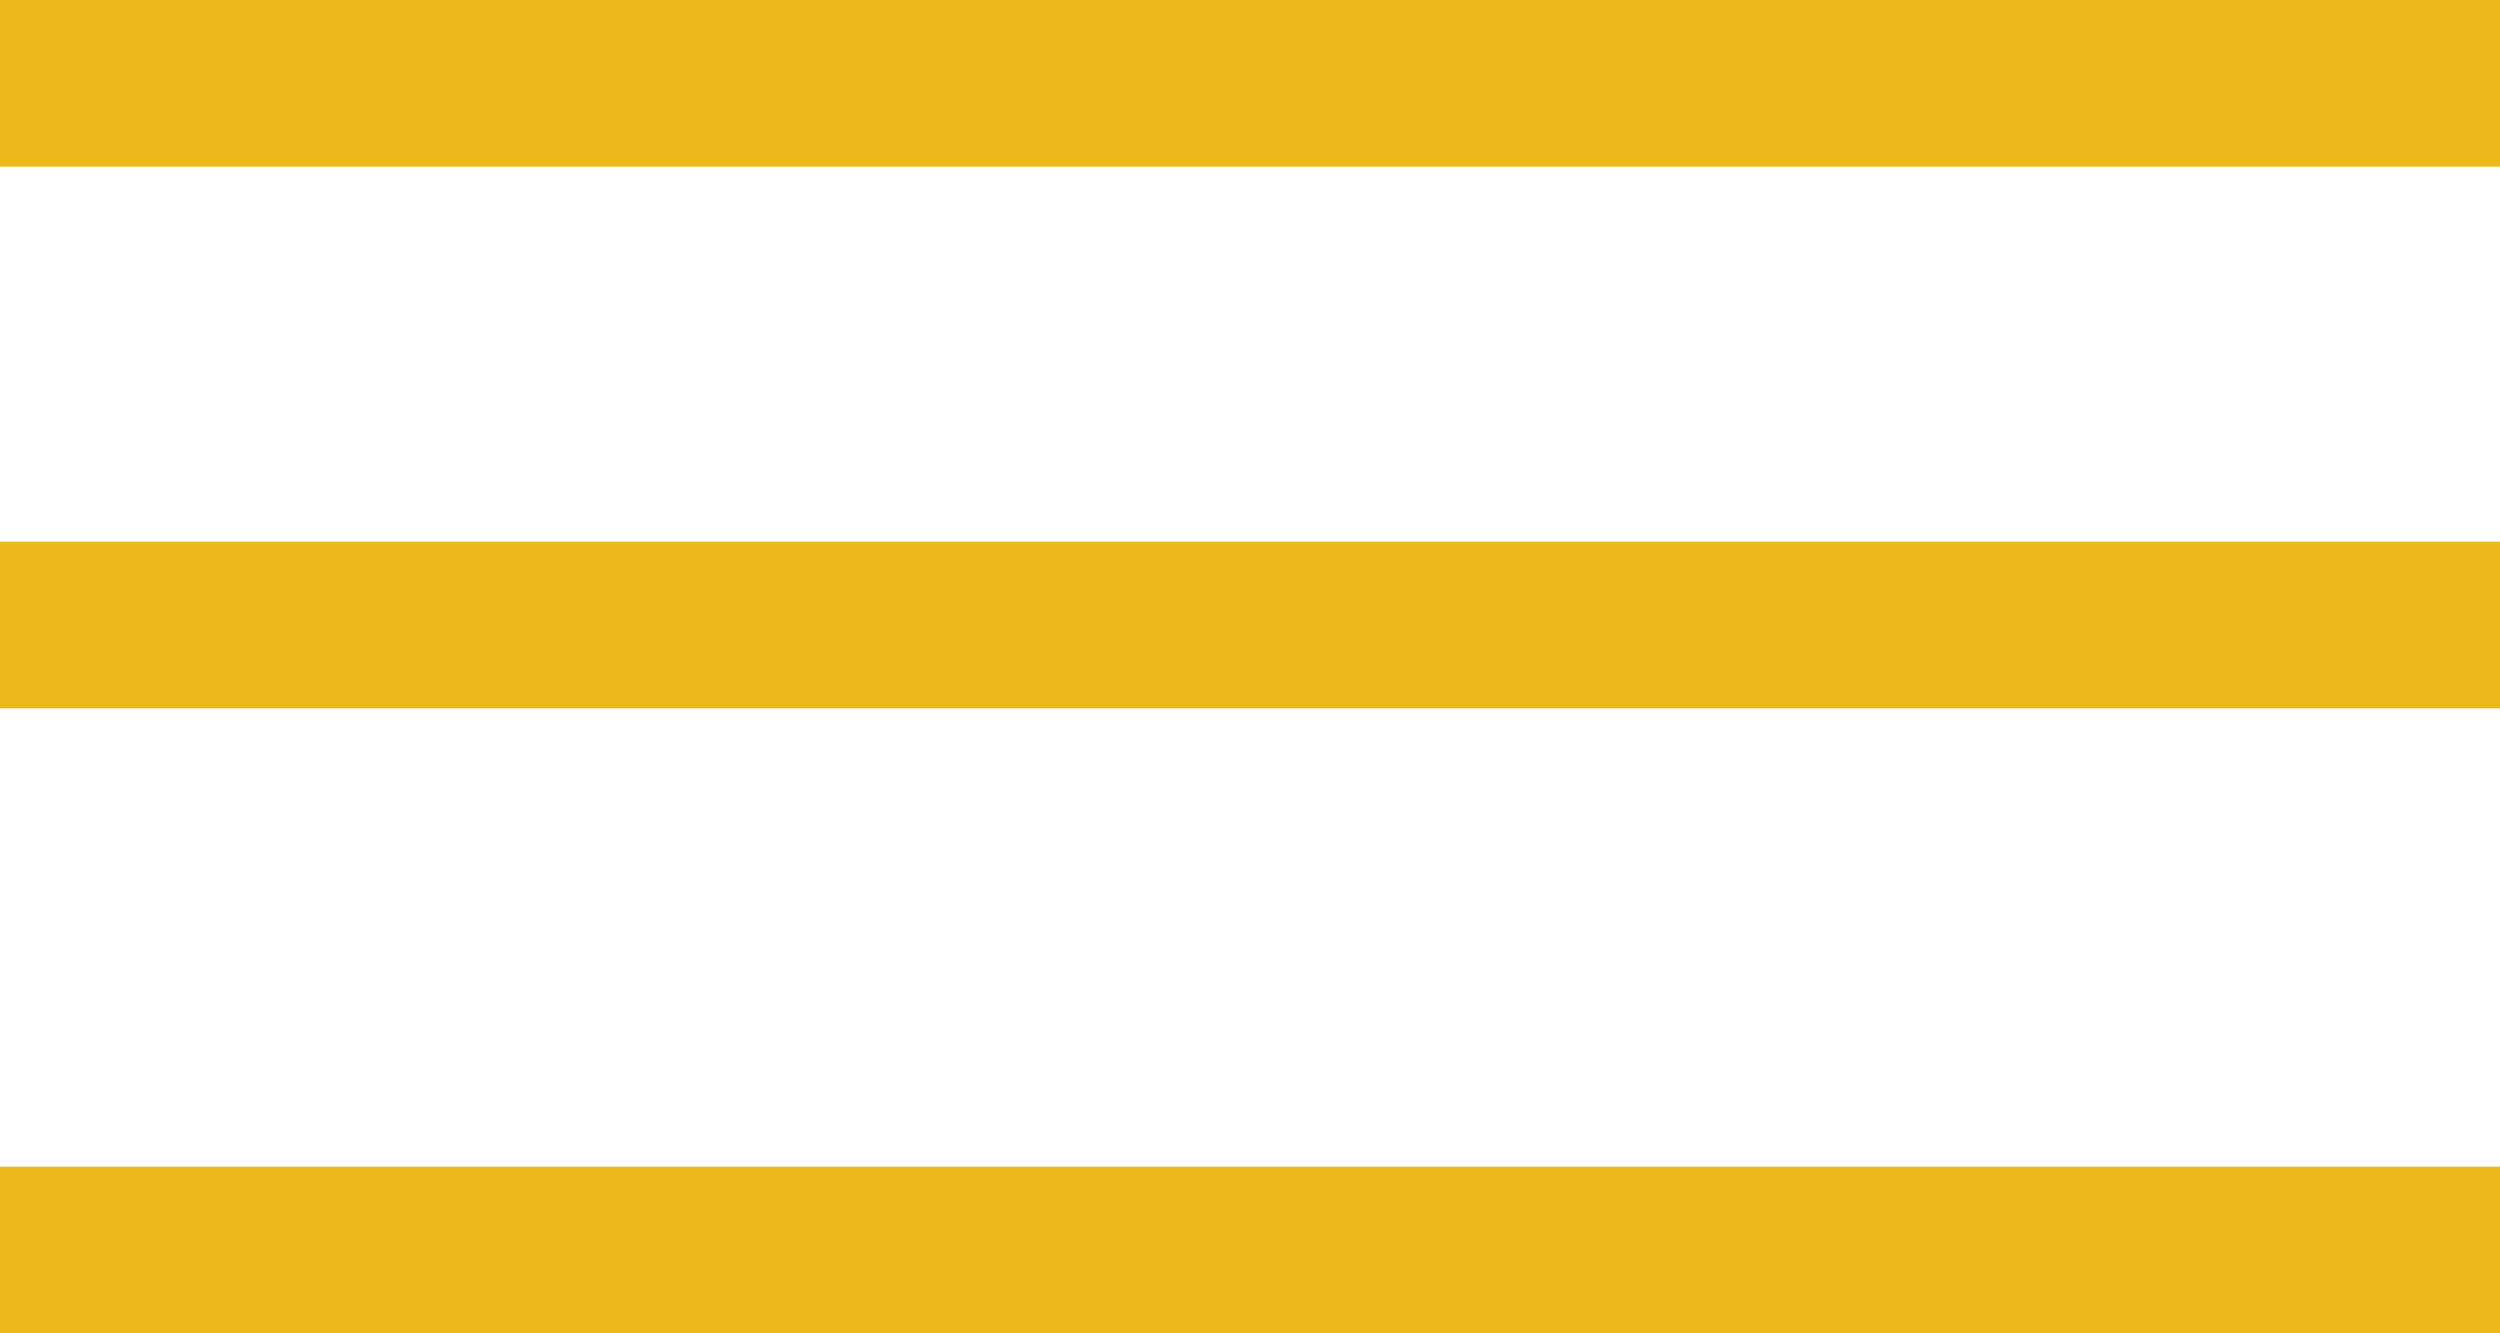
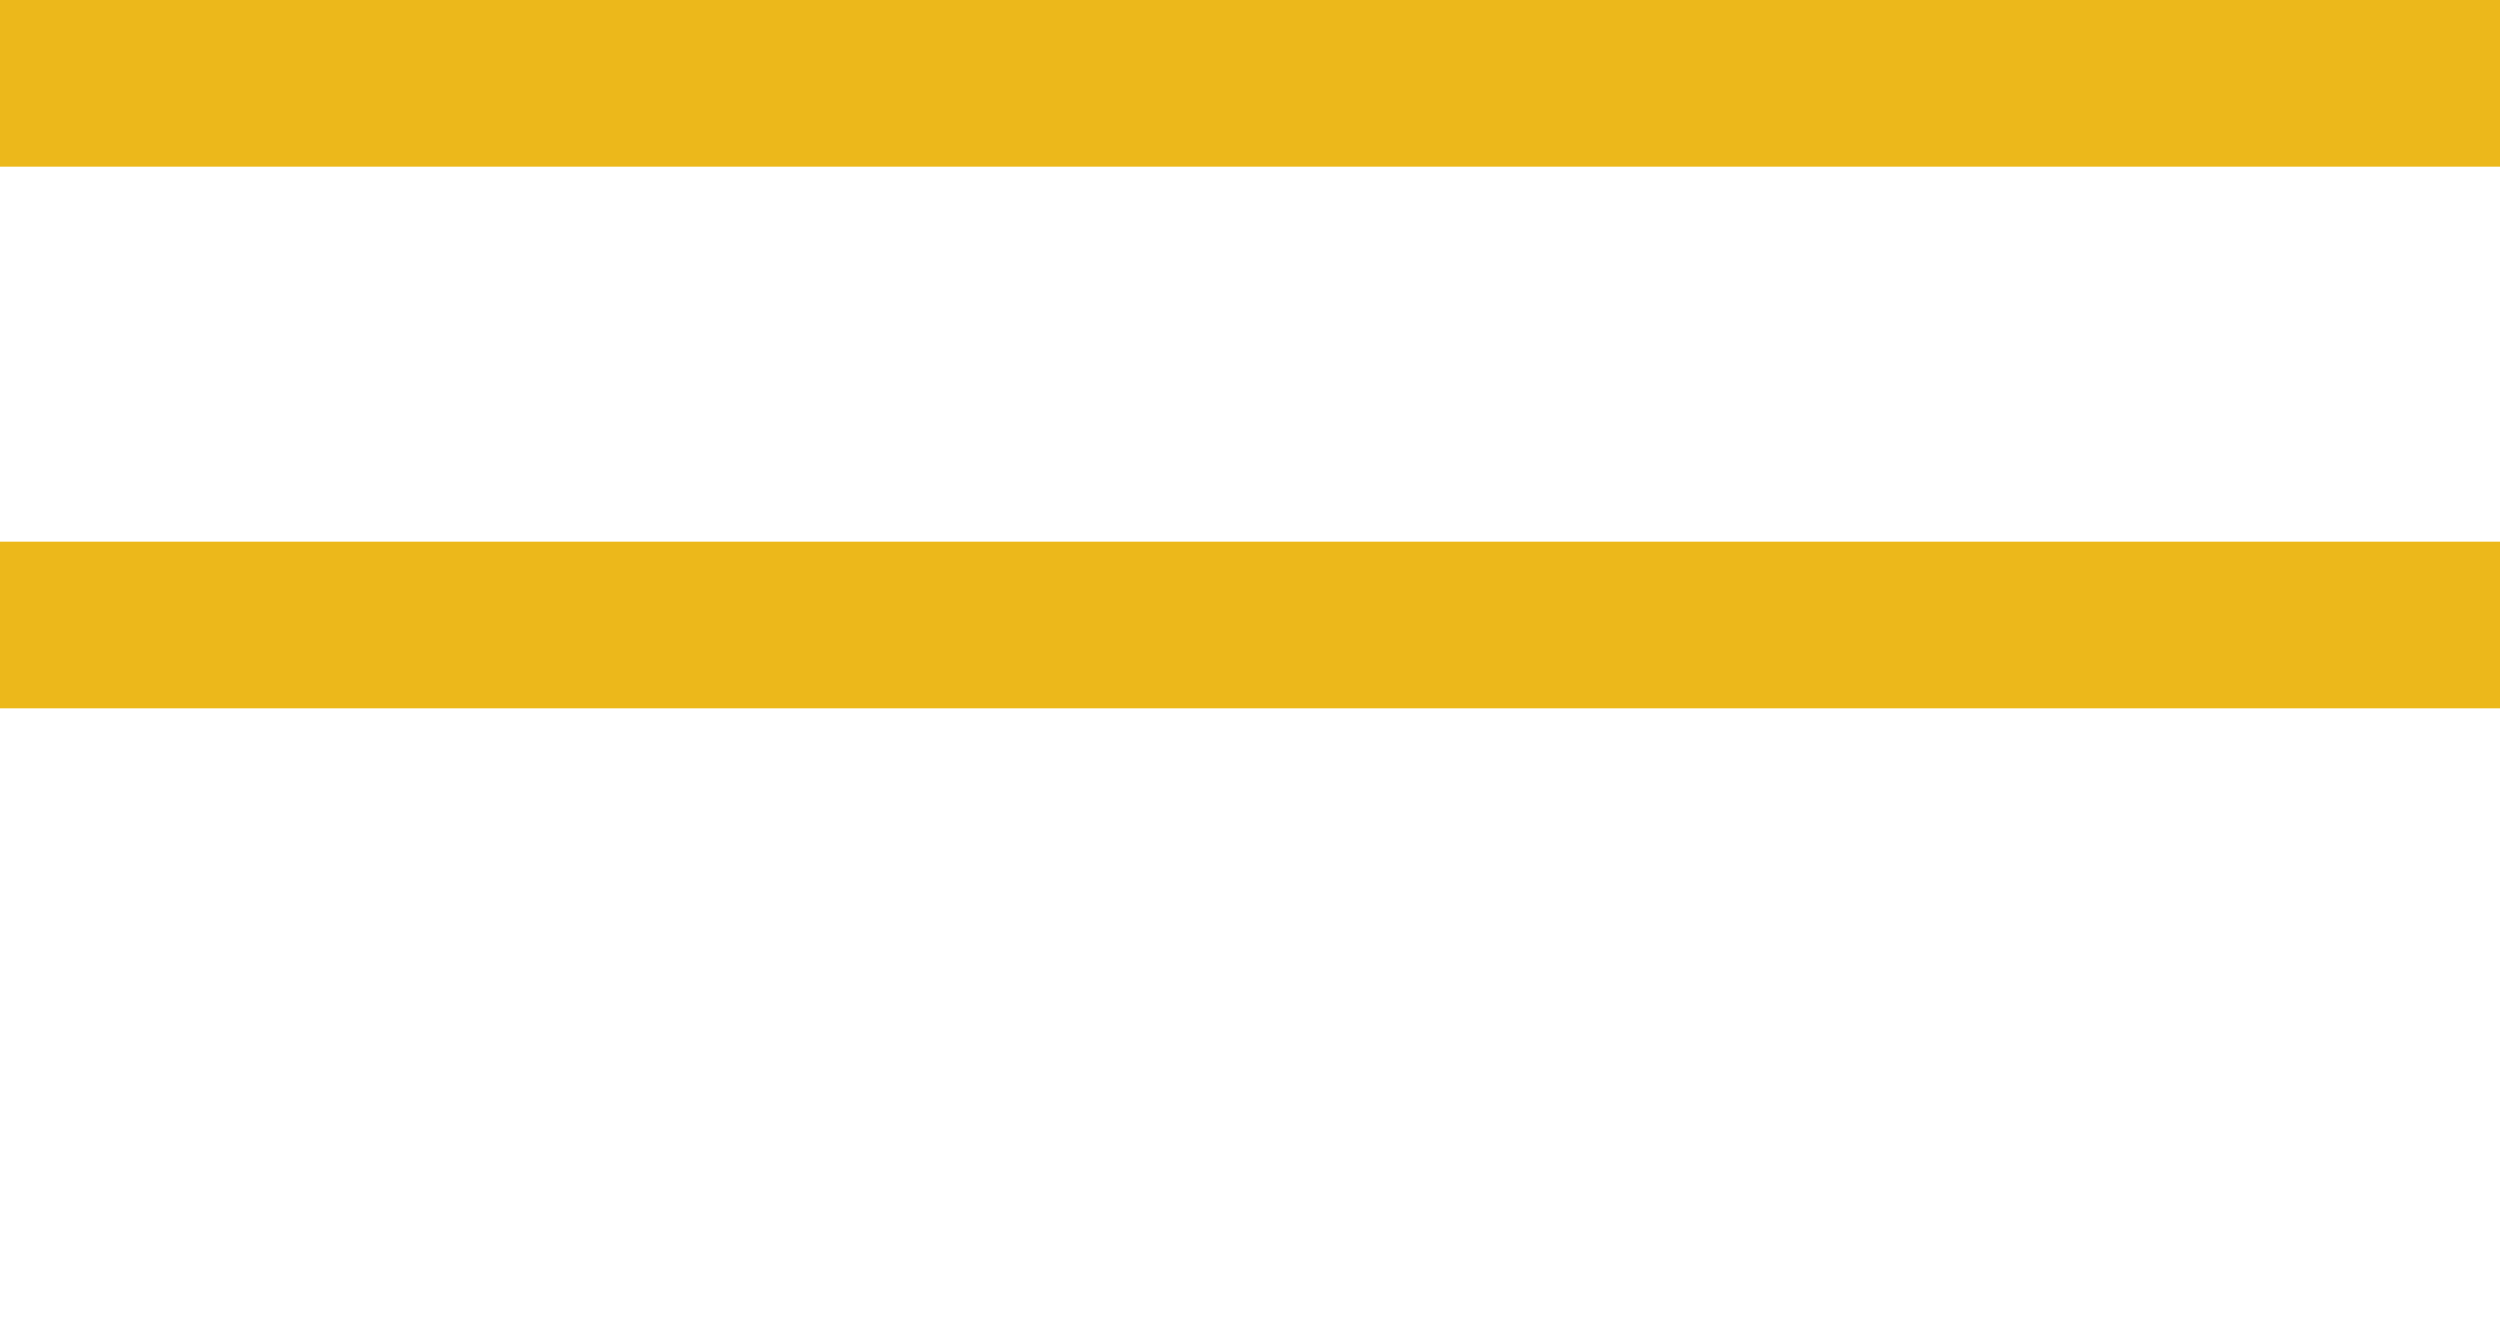
<svg xmlns="http://www.w3.org/2000/svg" width="60" height="32" viewBox="0 0 60 32" fill="none">
  <line y1="2" x2="60" y2="2" stroke="#ECB81B" stroke-width="4" />
  <line y1="15" x2="60" y2="15" stroke="#ECB81B" stroke-width="4" />
-   <line y1="30" x2="60" y2="30" stroke="#ECB81B" stroke-width="4" />
</svg>